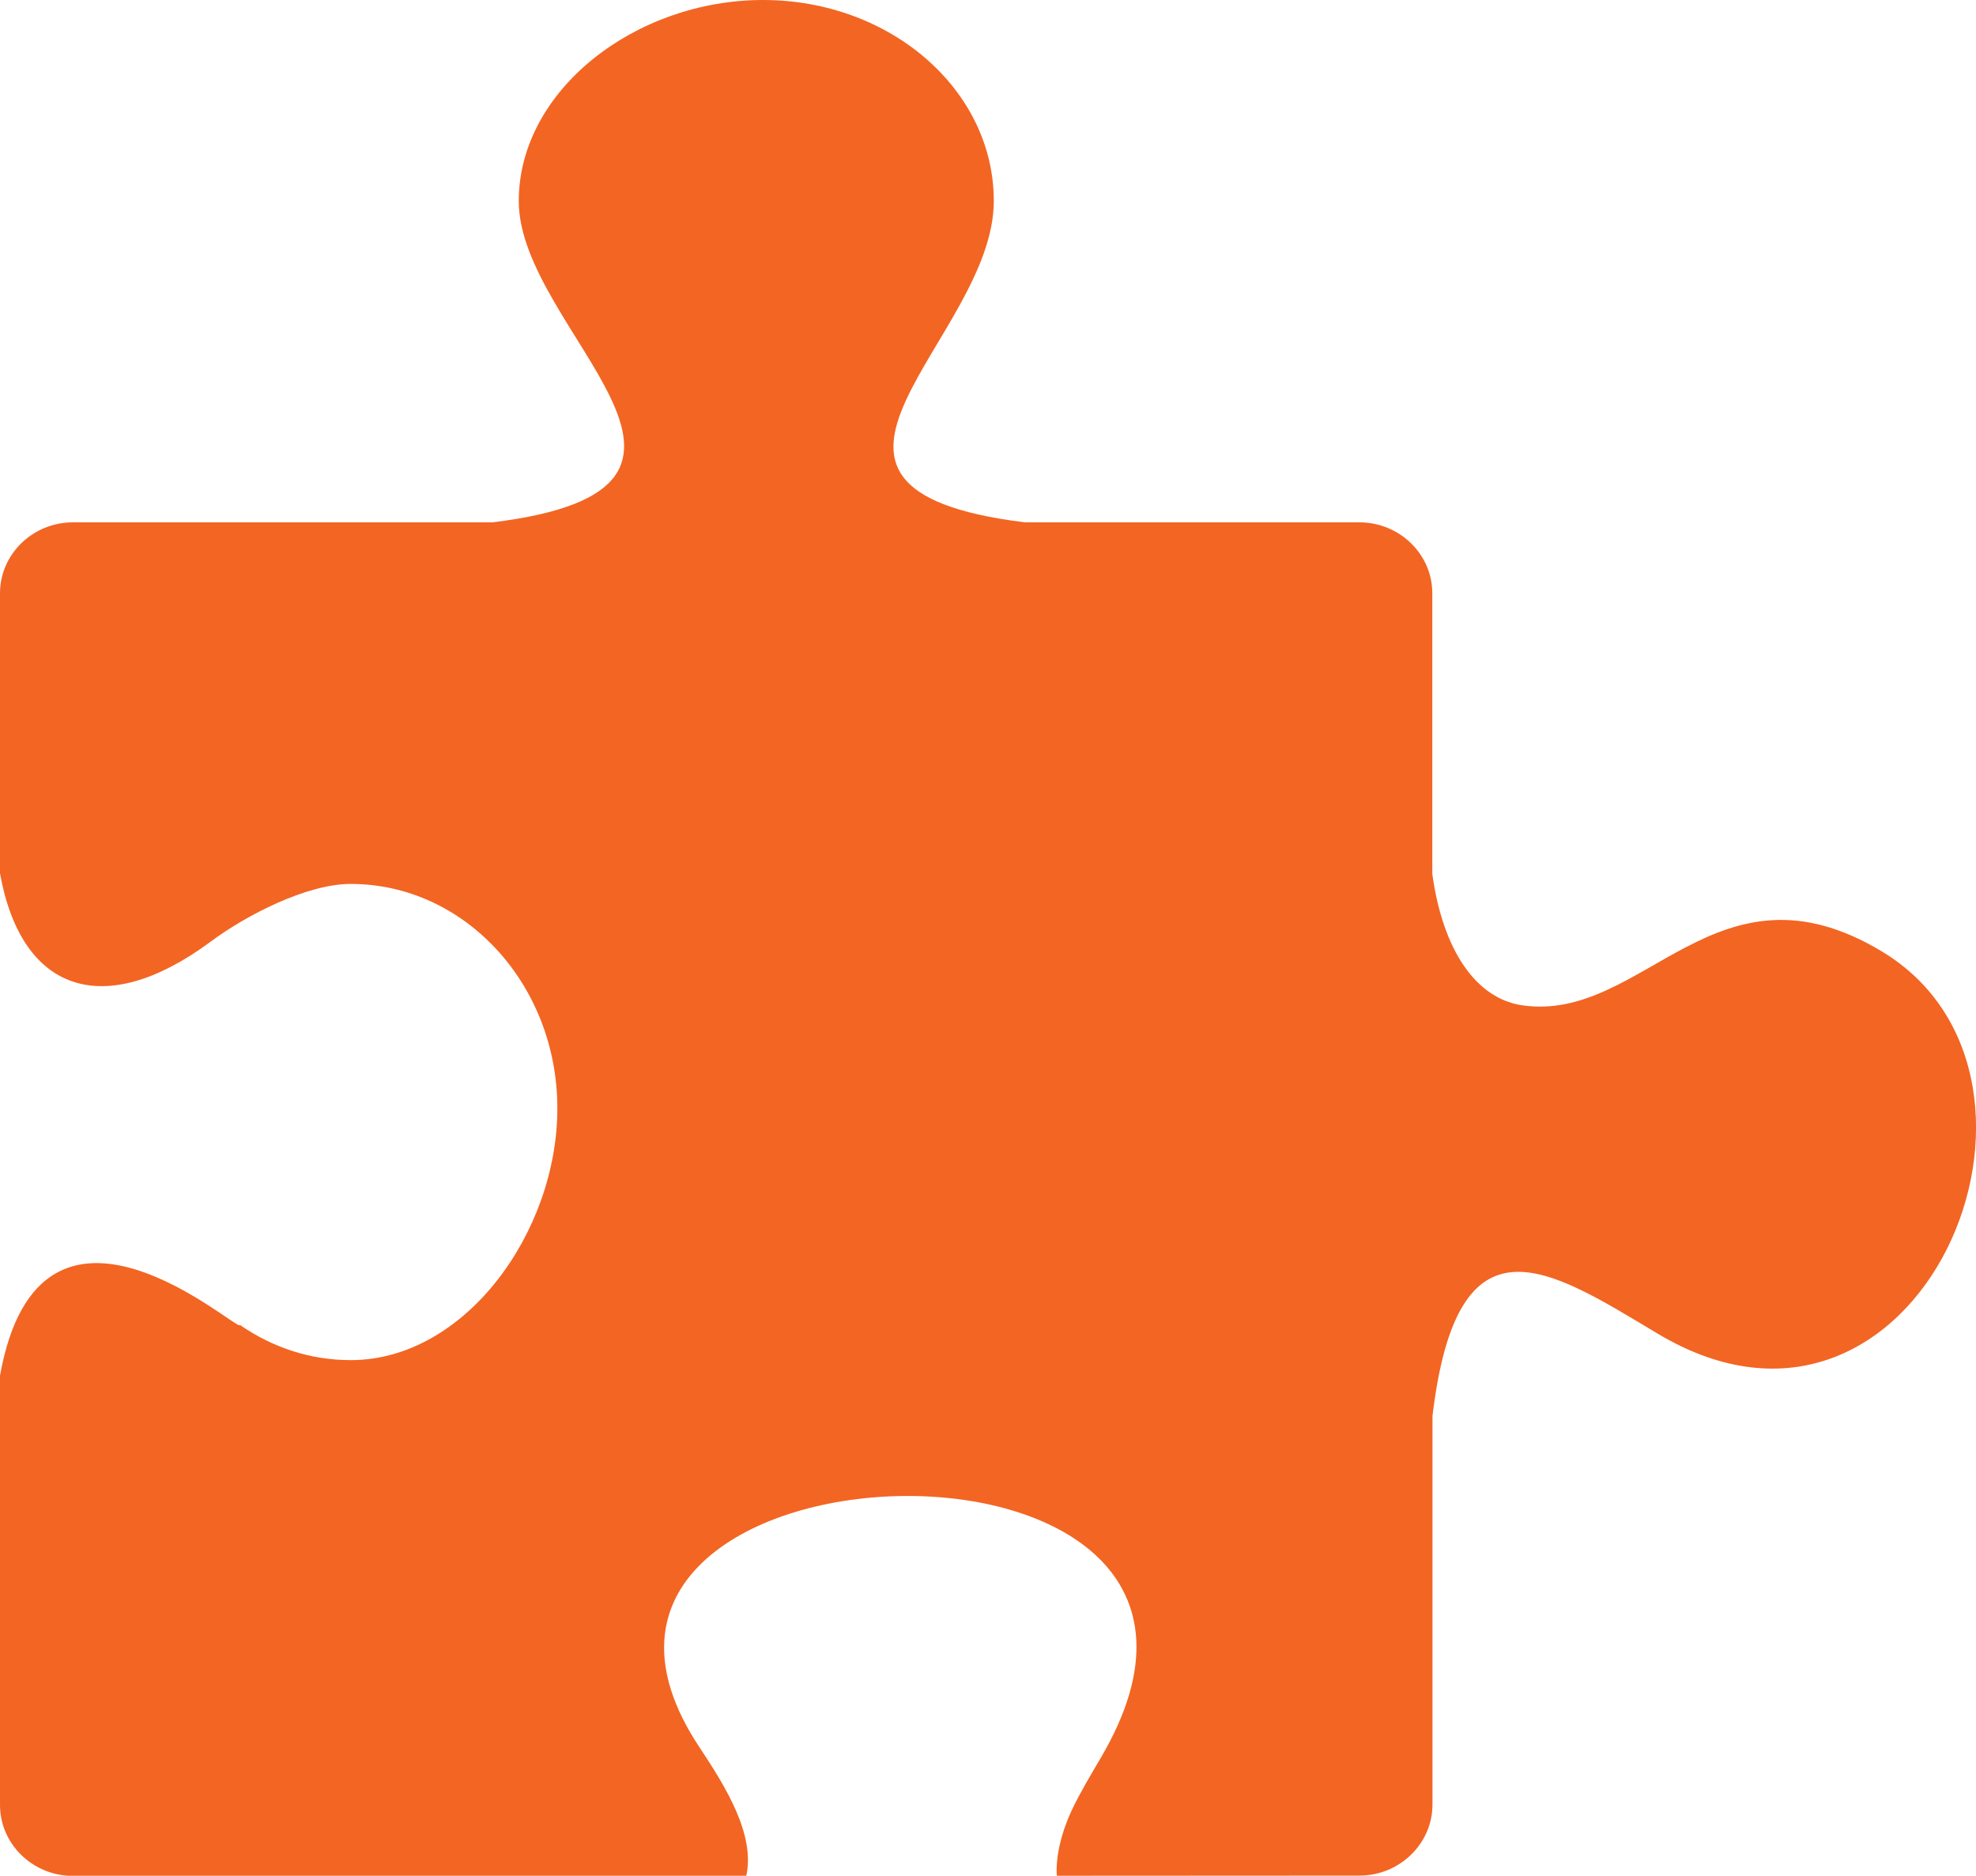
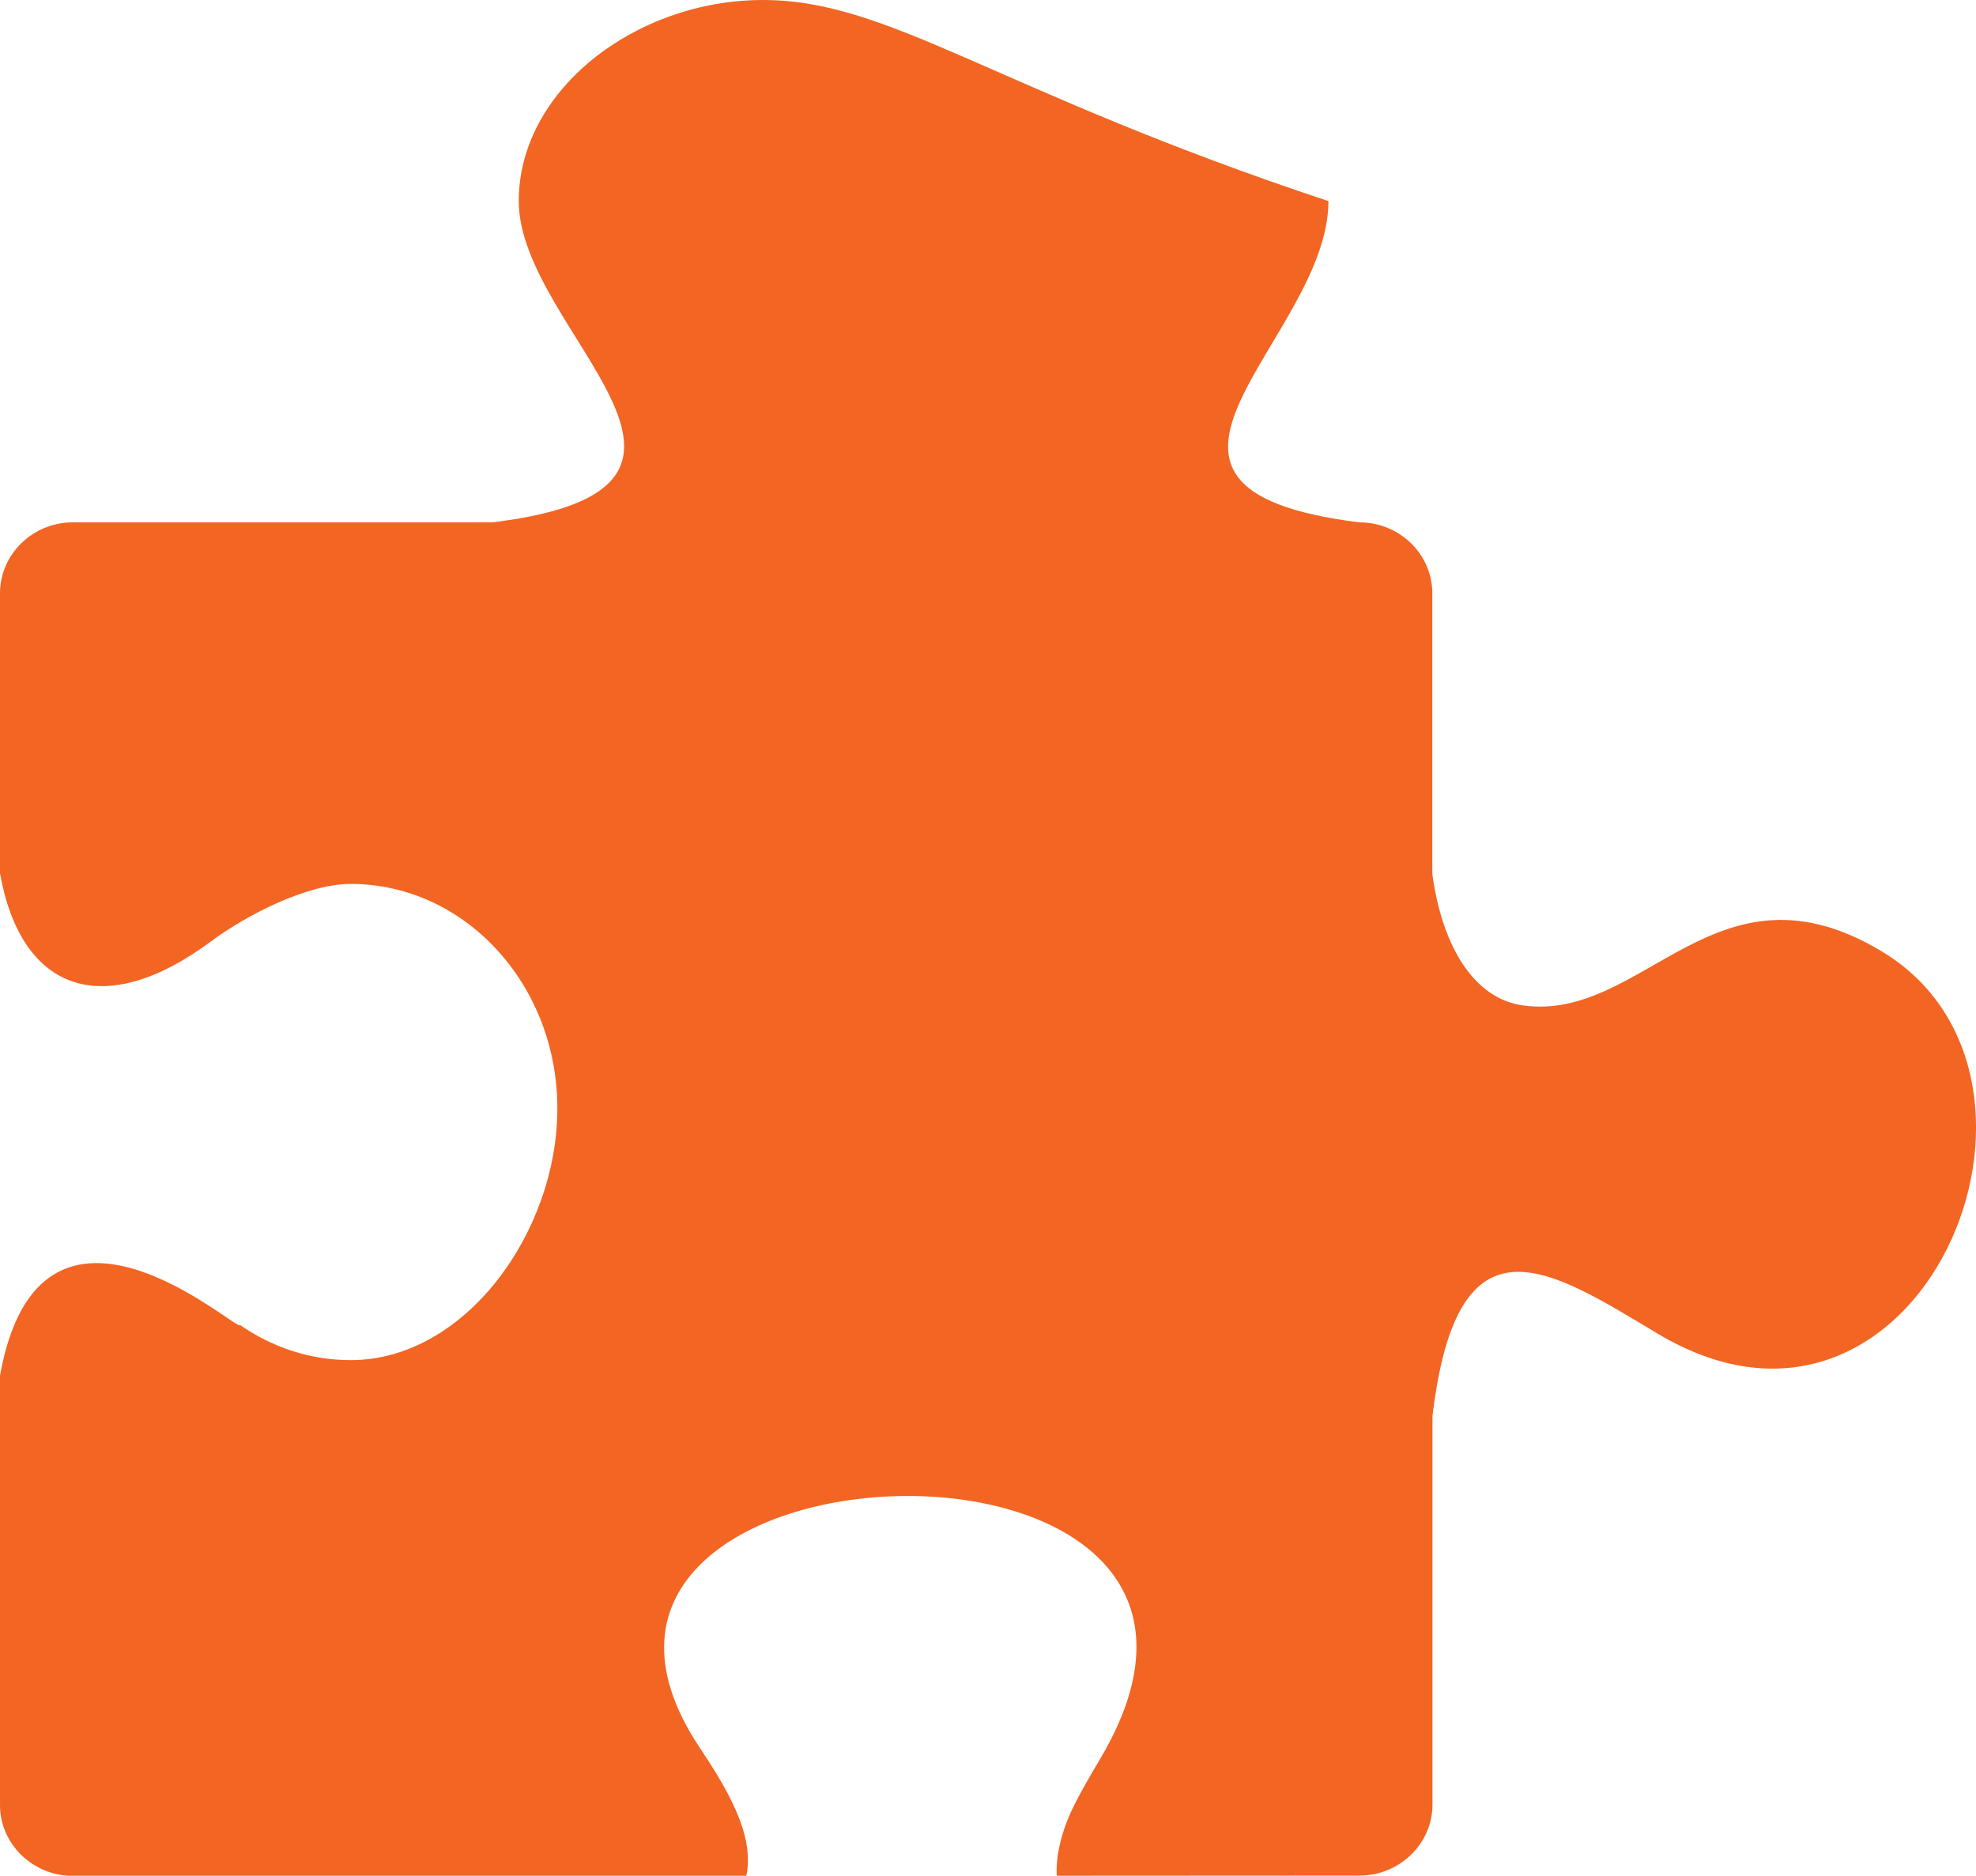
<svg xmlns="http://www.w3.org/2000/svg" version="1.1" id="Layer_1" x="0px" y="0px" viewBox="0 0 122.88 116.67" style="enable-background:new 0 0 122.88 116.67" xml:space="preserve" fill="#F36523">
  <style type="text/css">
        
        .st0 {
            fill-rule: evenodd;
            clip-rule: evenodd;
        }
        
    </style>
  <g>
-     <path class="st0" d="M84.55,116.66c2.49,0,4.53-1.99,4.53-4.41V88.08c1.55-13.03,7.27-9.16,14-5.13 c16.27,9.74,27.08-15.88,13.93-23.78c-10.32-6.2-14.79,4.46-22.35,3.36c-2.92-0.43-4.95-3.5-5.59-8.17V36.9 c0-2.43-2.04-4.41-4.53-4.41H63.73c-17.18-2.12-1.93-11.37-1.93-19.98C61.81,5.6,55.38,0,47.45,0c-7.92,0-15.19,5.6-15.19,12.51 c0,8.12,15.78,17.86-1.64,19.98H4.53C2.04,32.49,0,34.47,0,36.9v17.42c1.33,7.43,6.49,9.15,13.1,4.25 c2.23-1.66,5.99-3.59,8.71-3.59c7.09,0,12.85,6.25,12.85,13.96S28.91,84.6,21.81,84.6c-2.53,0-4.89-0.8-6.89-2.19 c0,0.59-12.4-10.85-14.92,3.15v26.71c0,2.43,2.04,4.41,4.53,4.41c13.97,0,27.92,0,41.88-0.01c0.55-2.55-1.24-5.47-2.92-8 c-13.22-19.93,38.21-21.92,24.99,0.62c-0.65,1.11-1.3,2.19-1.8,3.24c-0.63,1.31-1.05,2.91-0.96,4.14L84.55,116.66L84.55,116.66z" />
+     <path class="st0" d="M84.55,116.66c2.49,0,4.53-1.99,4.53-4.41V88.08c1.55-13.03,7.27-9.16,14-5.13 c16.27,9.74,27.08-15.88,13.93-23.78c-10.32-6.2-14.79,4.46-22.35,3.36c-2.92-0.43-4.95-3.5-5.59-8.17V36.9 c0-2.43-2.04-4.41-4.53-4.41c-17.18-2.12-1.93-11.37-1.93-19.98C61.81,5.6,55.38,0,47.45,0c-7.92,0-15.19,5.6-15.19,12.51 c0,8.12,15.78,17.86-1.64,19.98H4.53C2.04,32.49,0,34.47,0,36.9v17.42c1.33,7.43,6.49,9.15,13.1,4.25 c2.23-1.66,5.99-3.59,8.71-3.59c7.09,0,12.85,6.25,12.85,13.96S28.91,84.6,21.81,84.6c-2.53,0-4.89-0.8-6.89-2.19 c0,0.59-12.4-10.85-14.92,3.15v26.71c0,2.43,2.04,4.41,4.53,4.41c13.97,0,27.92,0,41.88-0.01c0.55-2.55-1.24-5.47-2.92-8 c-13.22-19.93,38.21-21.92,24.99,0.62c-0.65,1.11-1.3,2.19-1.8,3.24c-0.63,1.31-1.05,2.91-0.96,4.14L84.55,116.66L84.55,116.66z" />
  </g>
</svg>